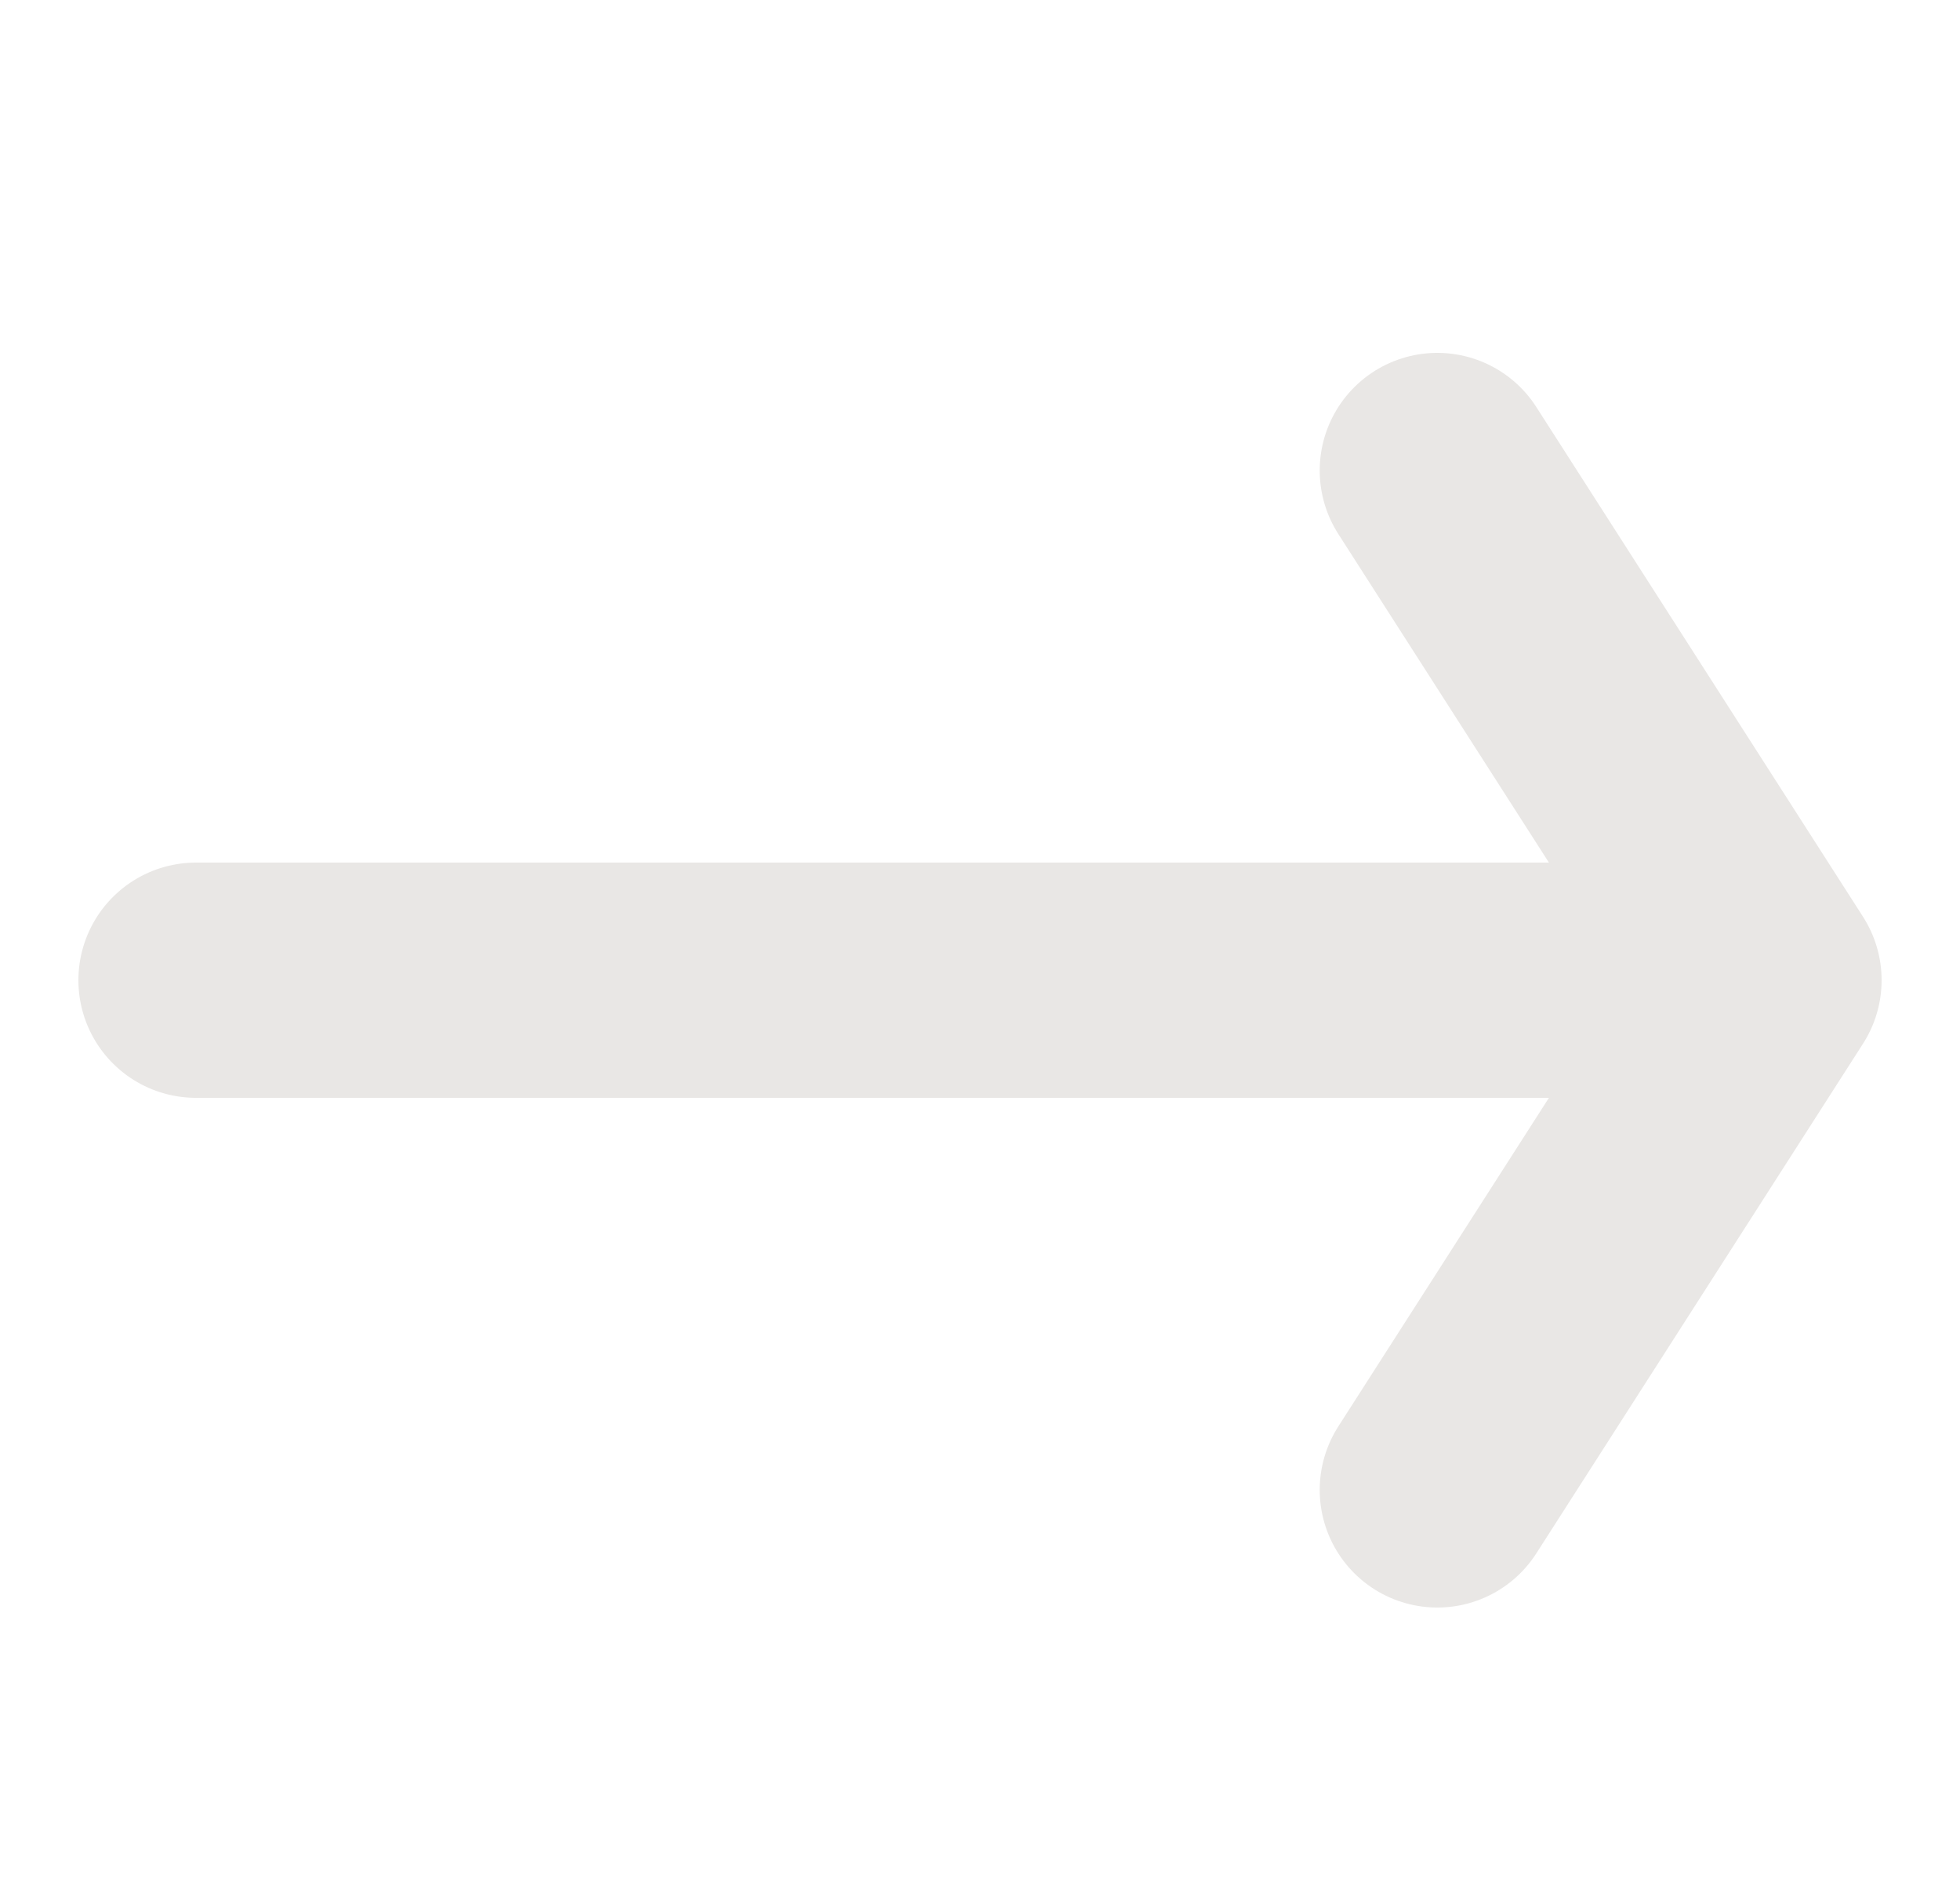
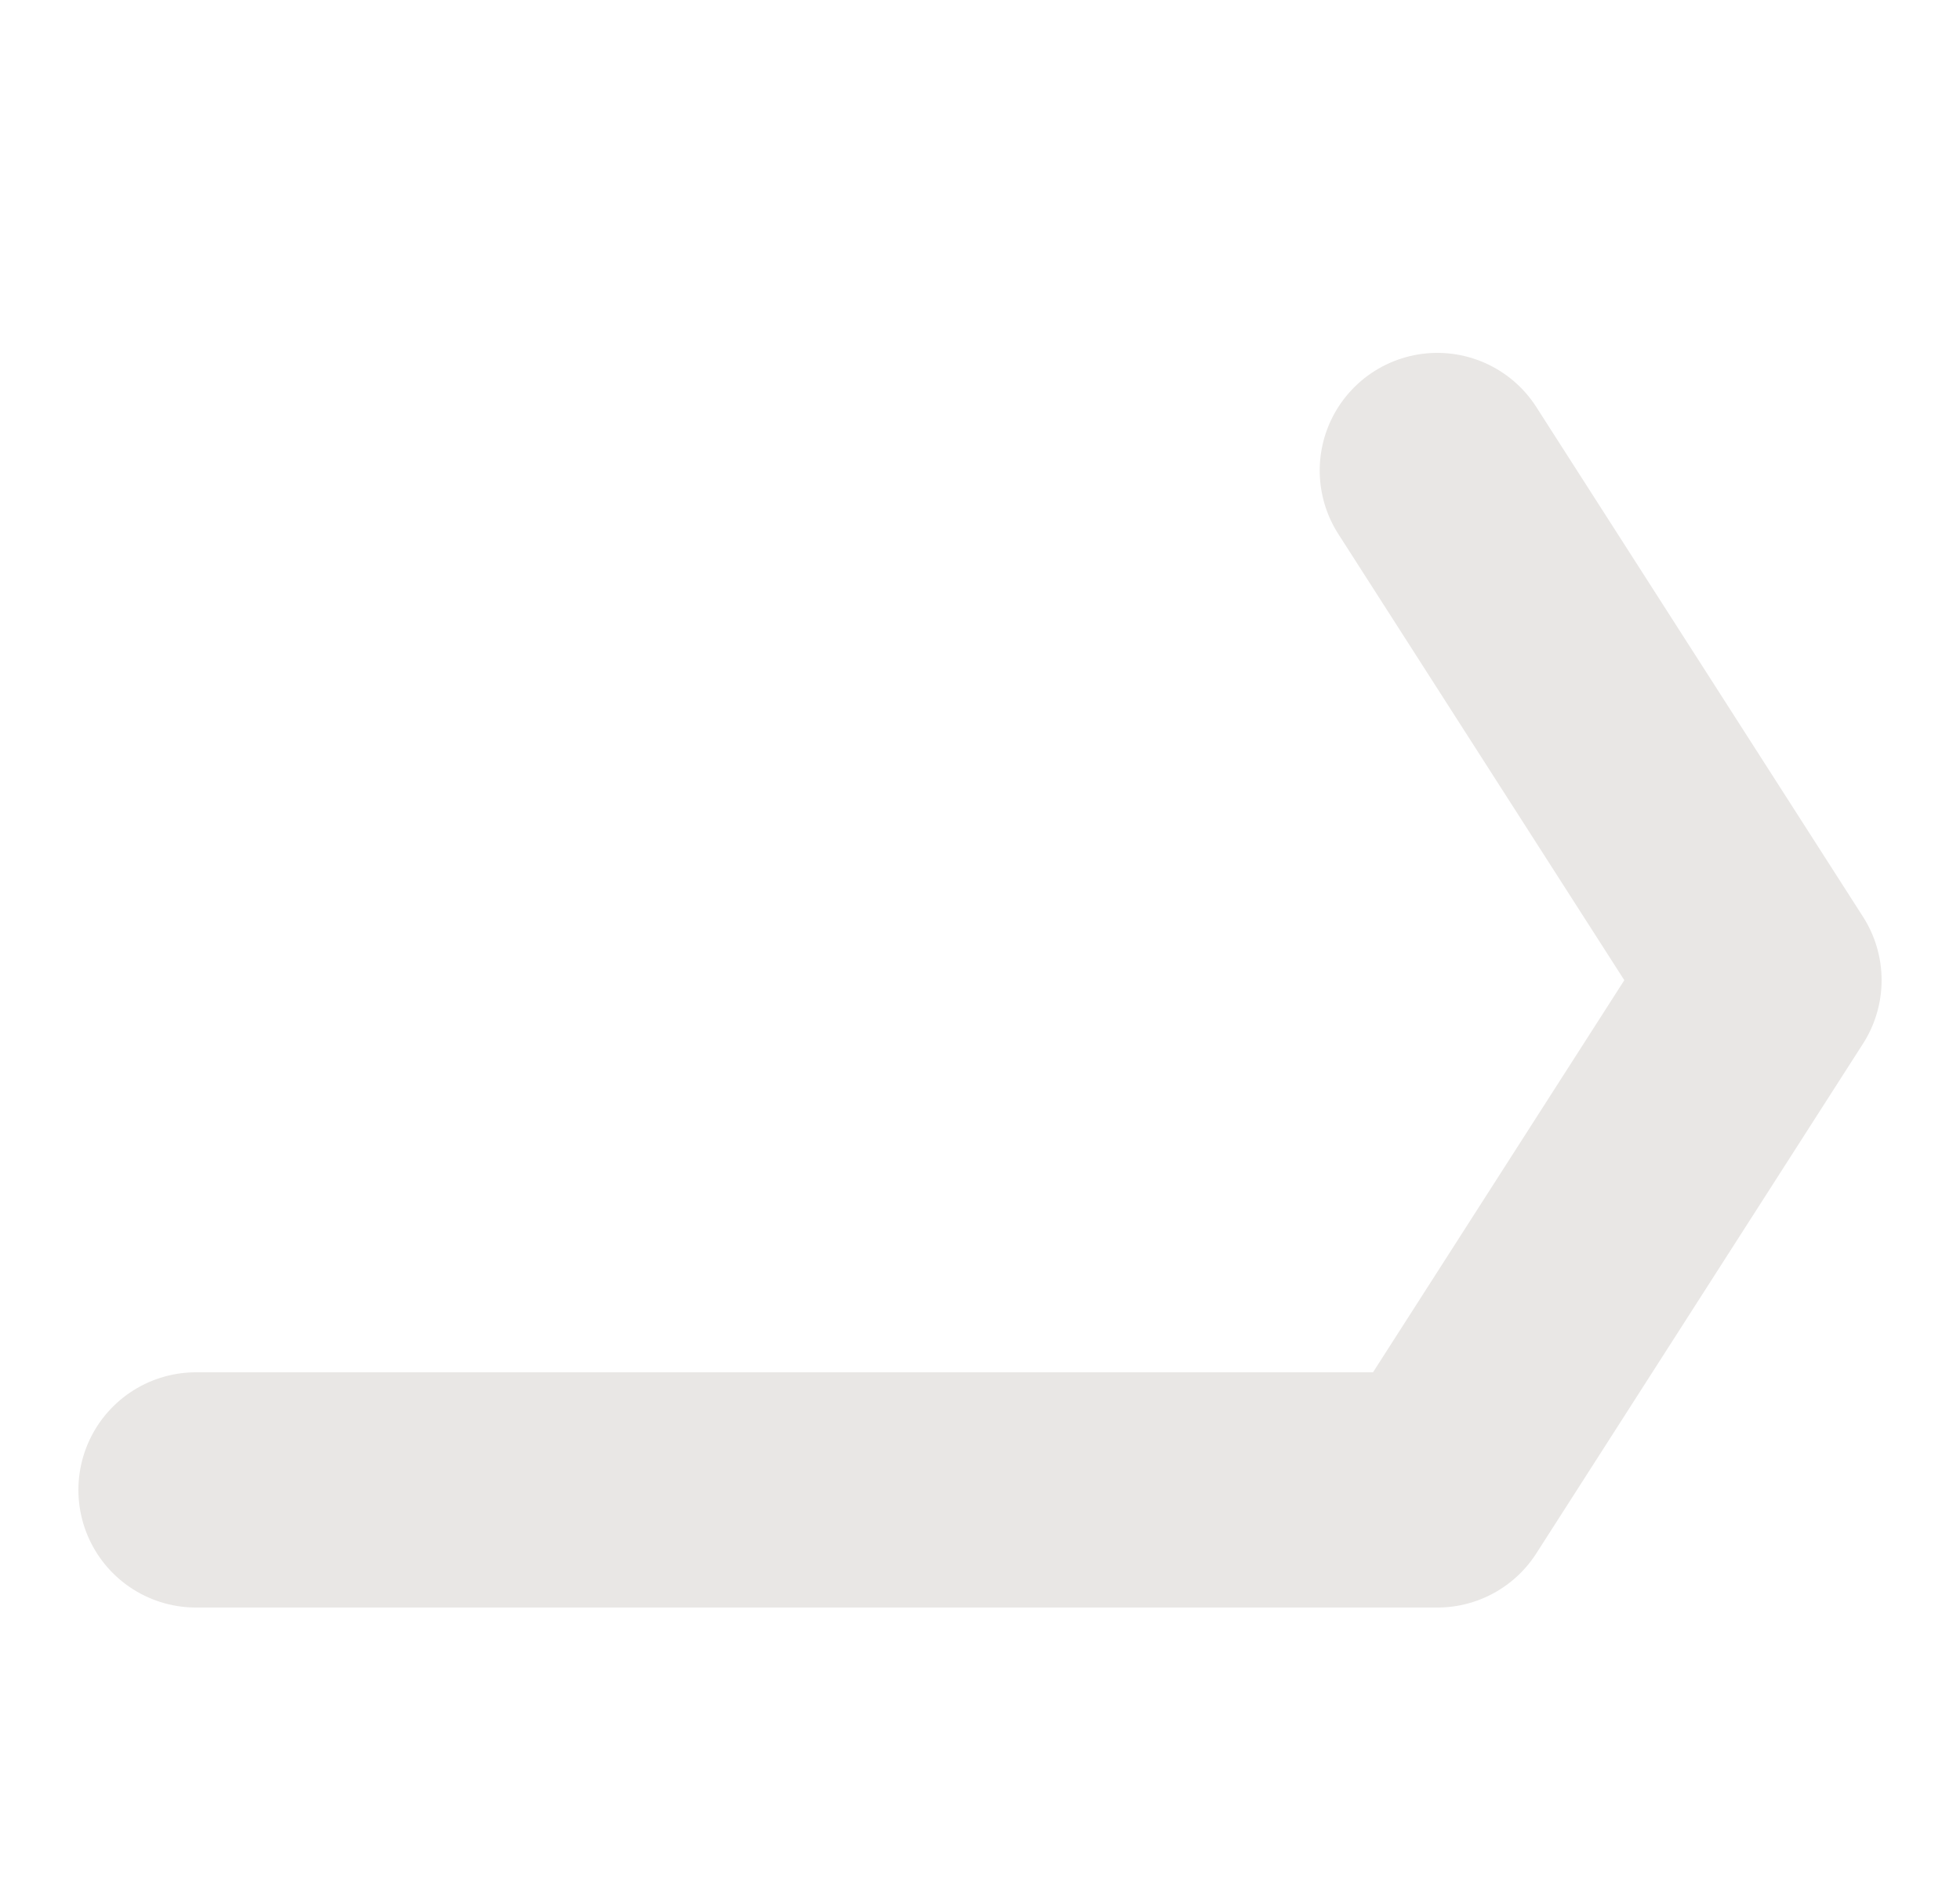
<svg xmlns="http://www.w3.org/2000/svg" width="25" height="24" viewBox="0 0 25 24" fill="none">
-   <path d="M18.333 6L22.5 12.5M22.5 12.5L18.333 19M22.5 12.5H2.5" stroke="#E9E7E5" stroke-width="3" stroke-linecap="round" stroke-linejoin="round" />
+   <path d="M18.333 6L22.5 12.5M22.5 12.5L18.333 19H2.5" stroke="#E9E7E5" stroke-width="3" stroke-linecap="round" stroke-linejoin="round" />
</svg>